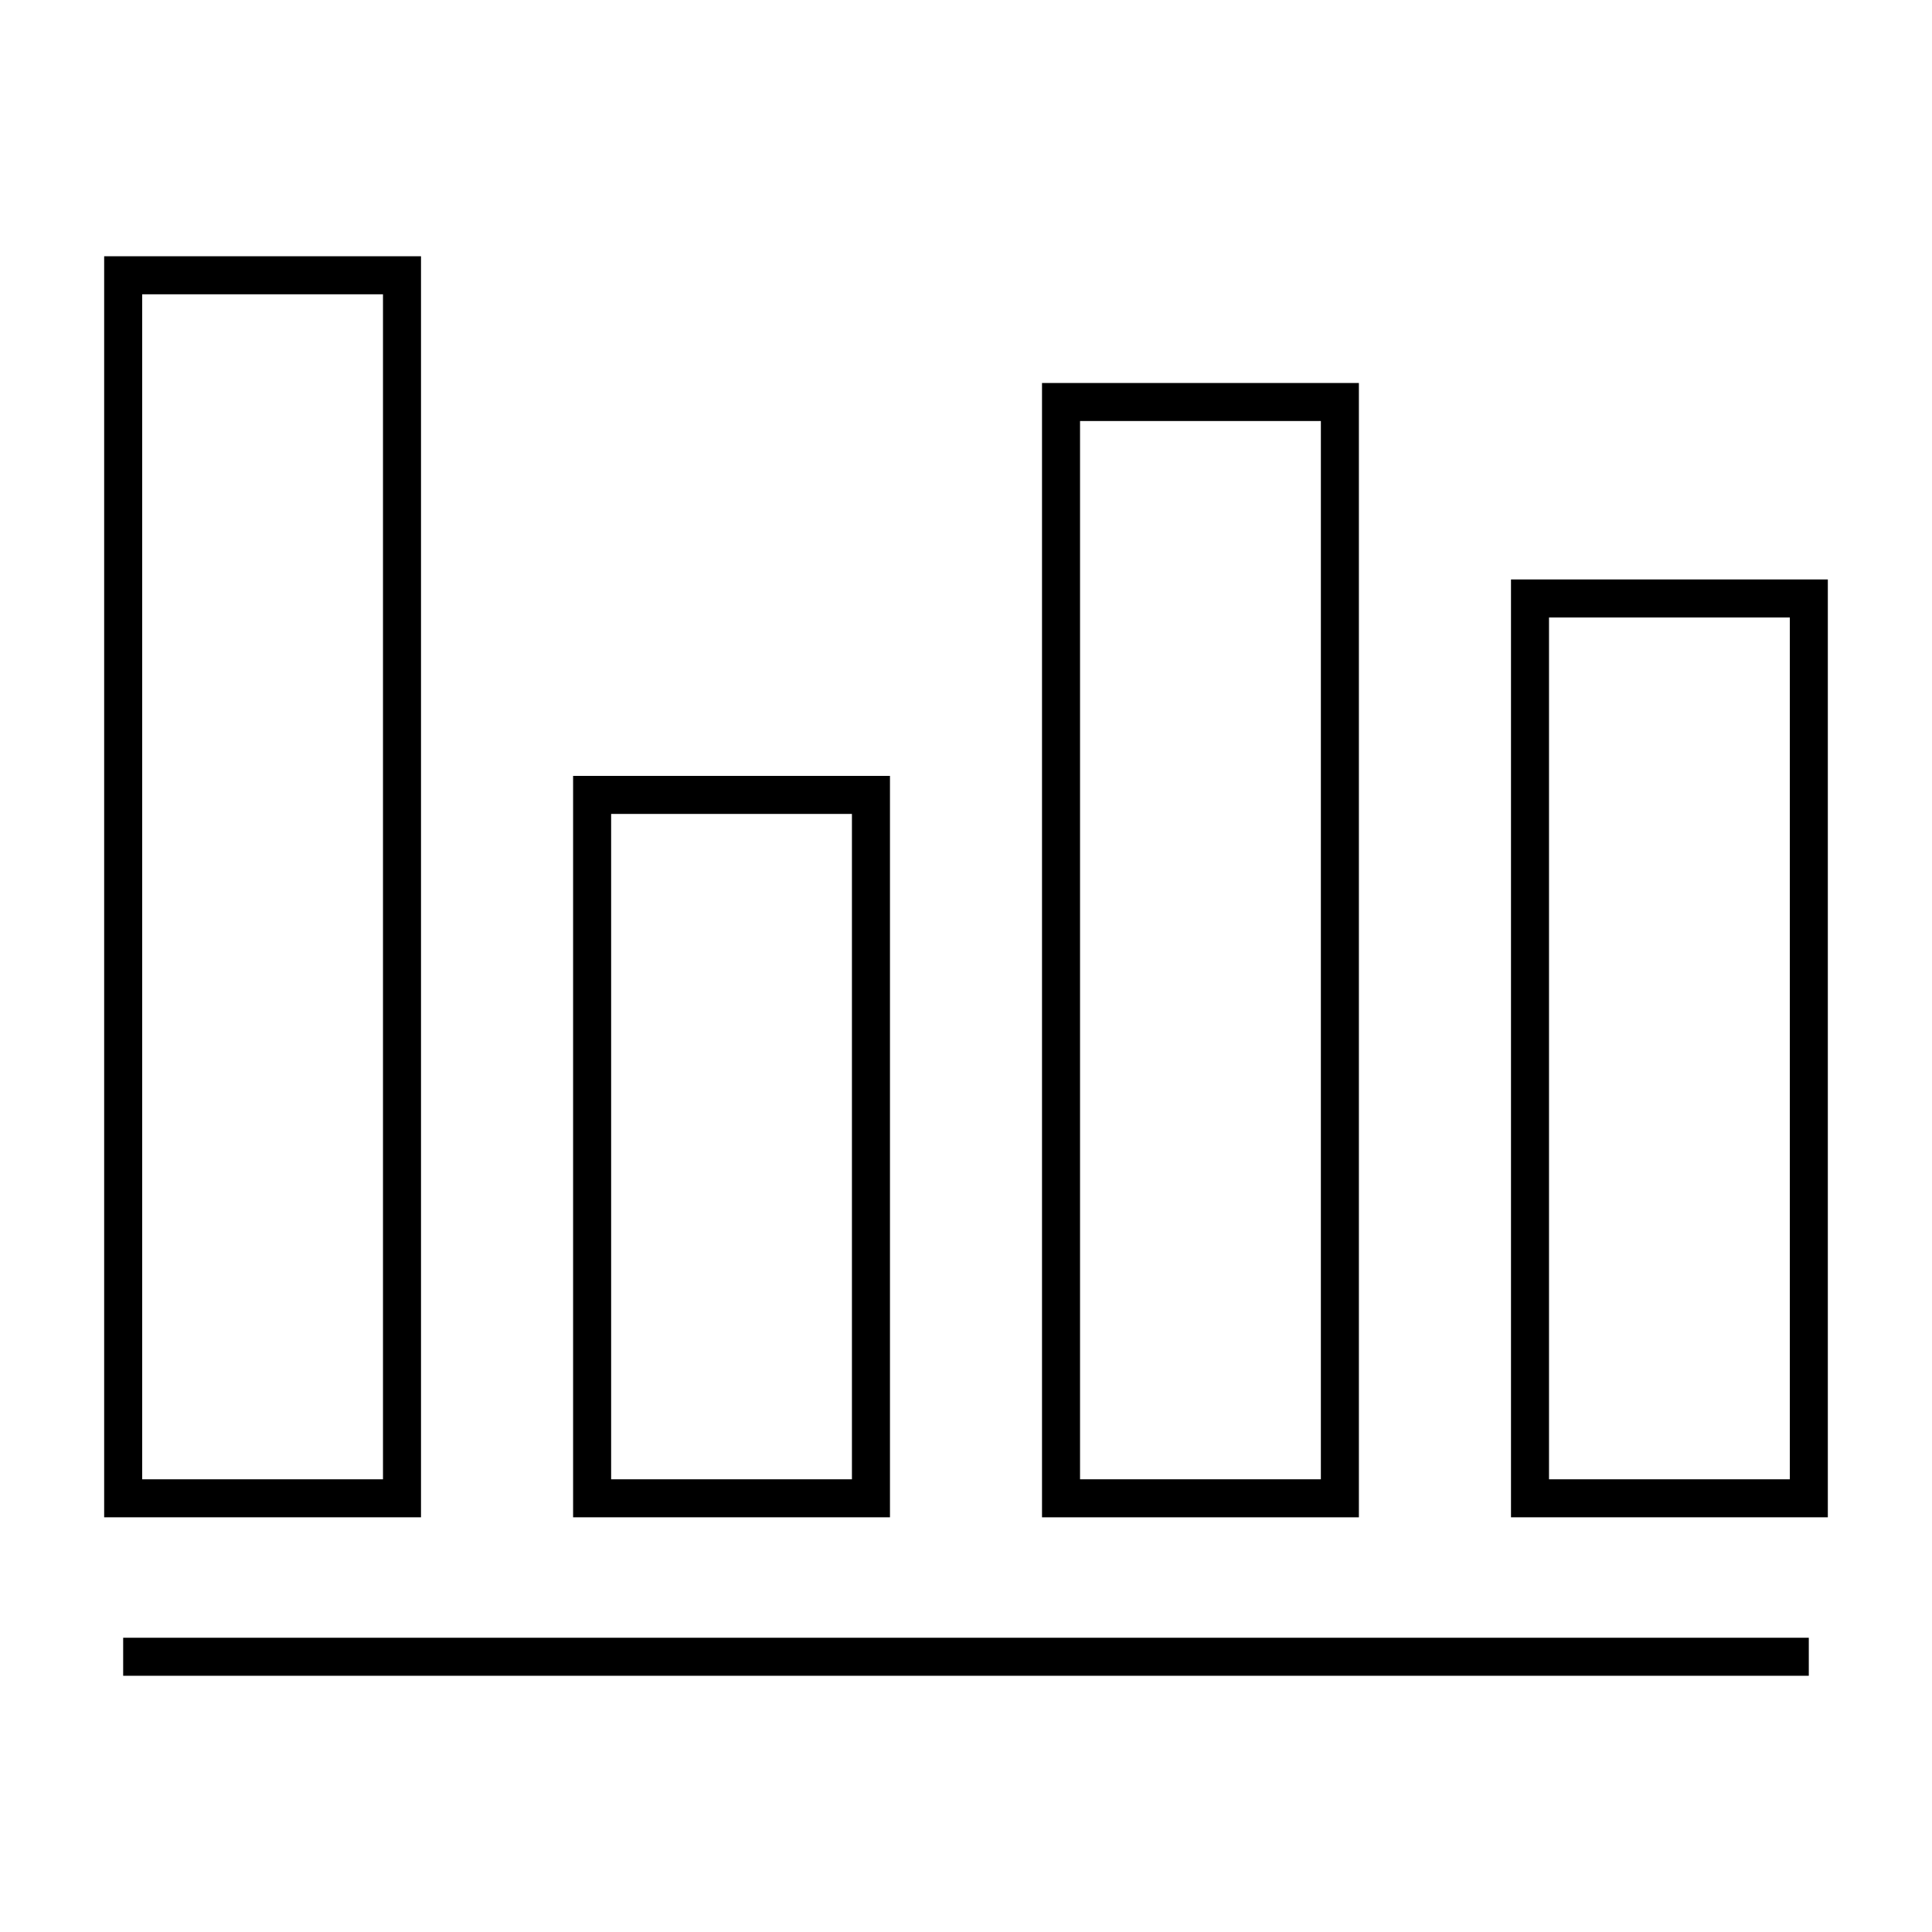
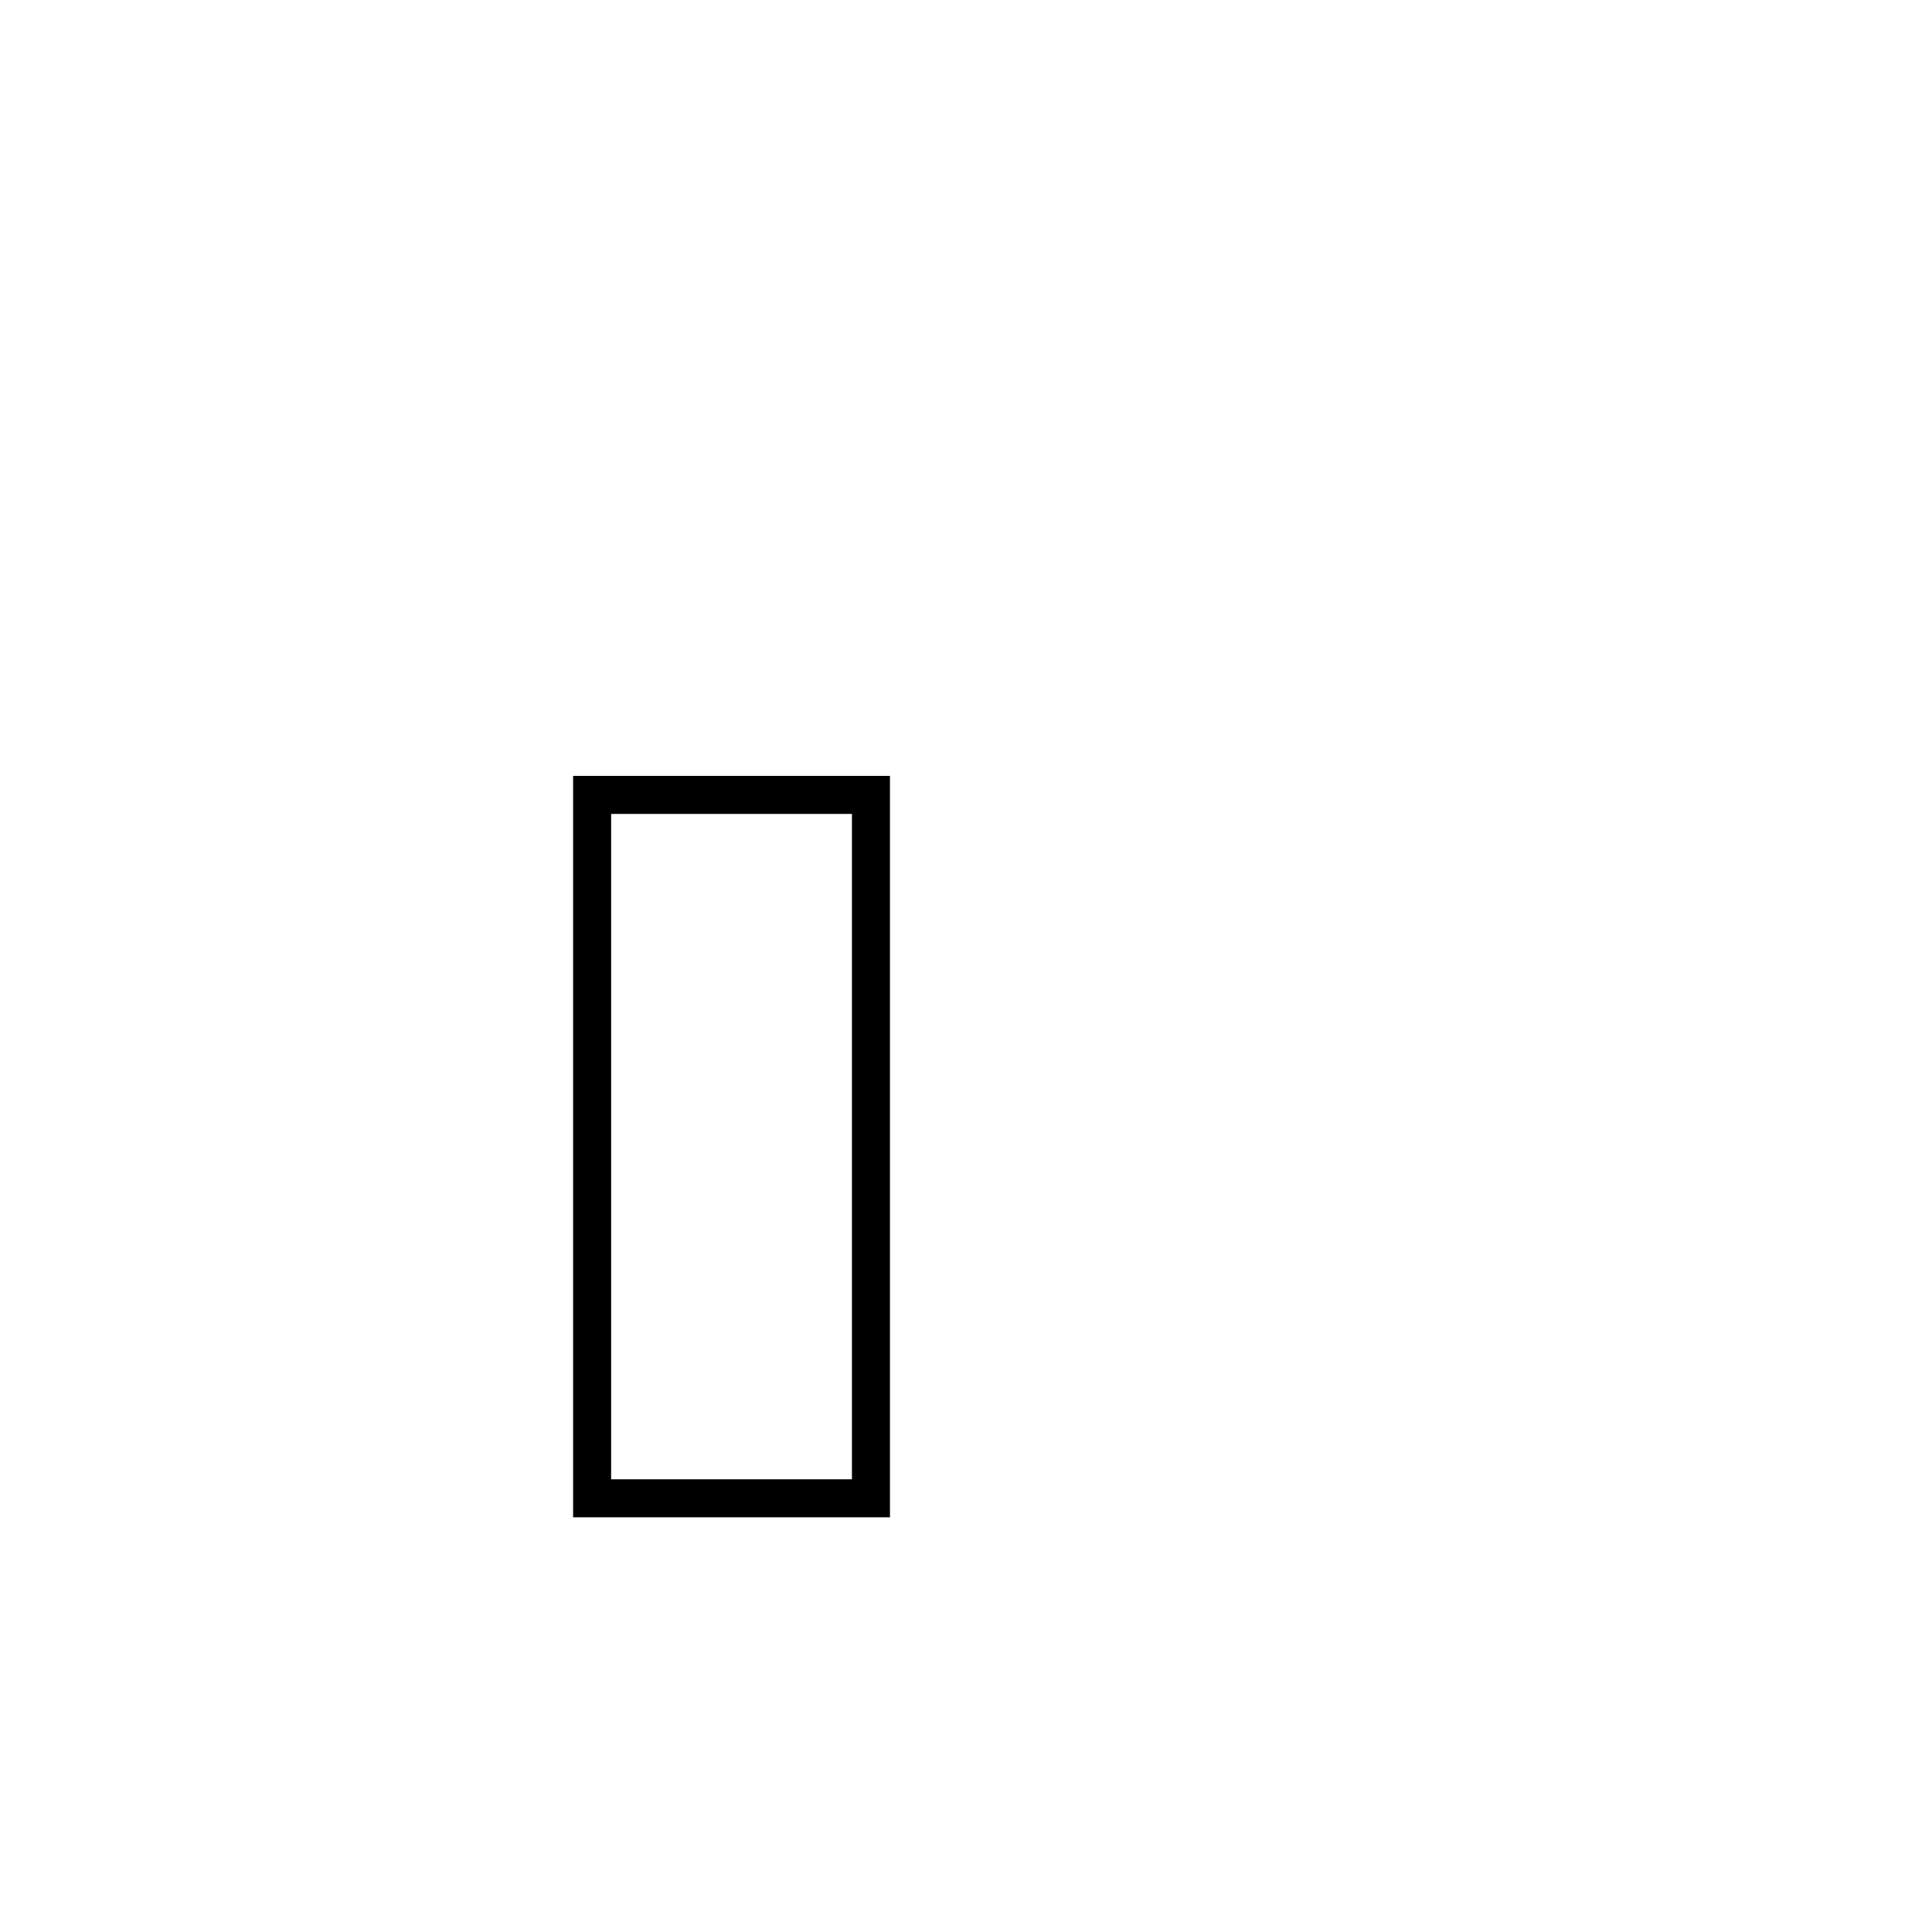
<svg xmlns="http://www.w3.org/2000/svg" fill="#000000" width="800px" height="800px" version="1.1" viewBox="144 144 512 512">
  <g>
-     <path d="m255.57 211.91h-83.965v334.19h83.965zm-10.074 324.12h-63.812v-314.04h63.812z" />
    <path d="m379.85 349.62h-83.973v196.48h83.973zm-10.078 186.41h-63.816v-176.33h63.816z" />
-     <path d="m544.43 297.56v248.54h83.965v-248.54zm73.887 238.47h-63.812v-228.39h63.812z" />
-     <path d="m504.12 245.5h-83.977v300.61h83.977zm-10.078 290.53h-63.82v-280.46h63.824z" />
-     <path d="m176.64 578.02h446.71v10.078h-446.71z" />
  </g>
</svg>